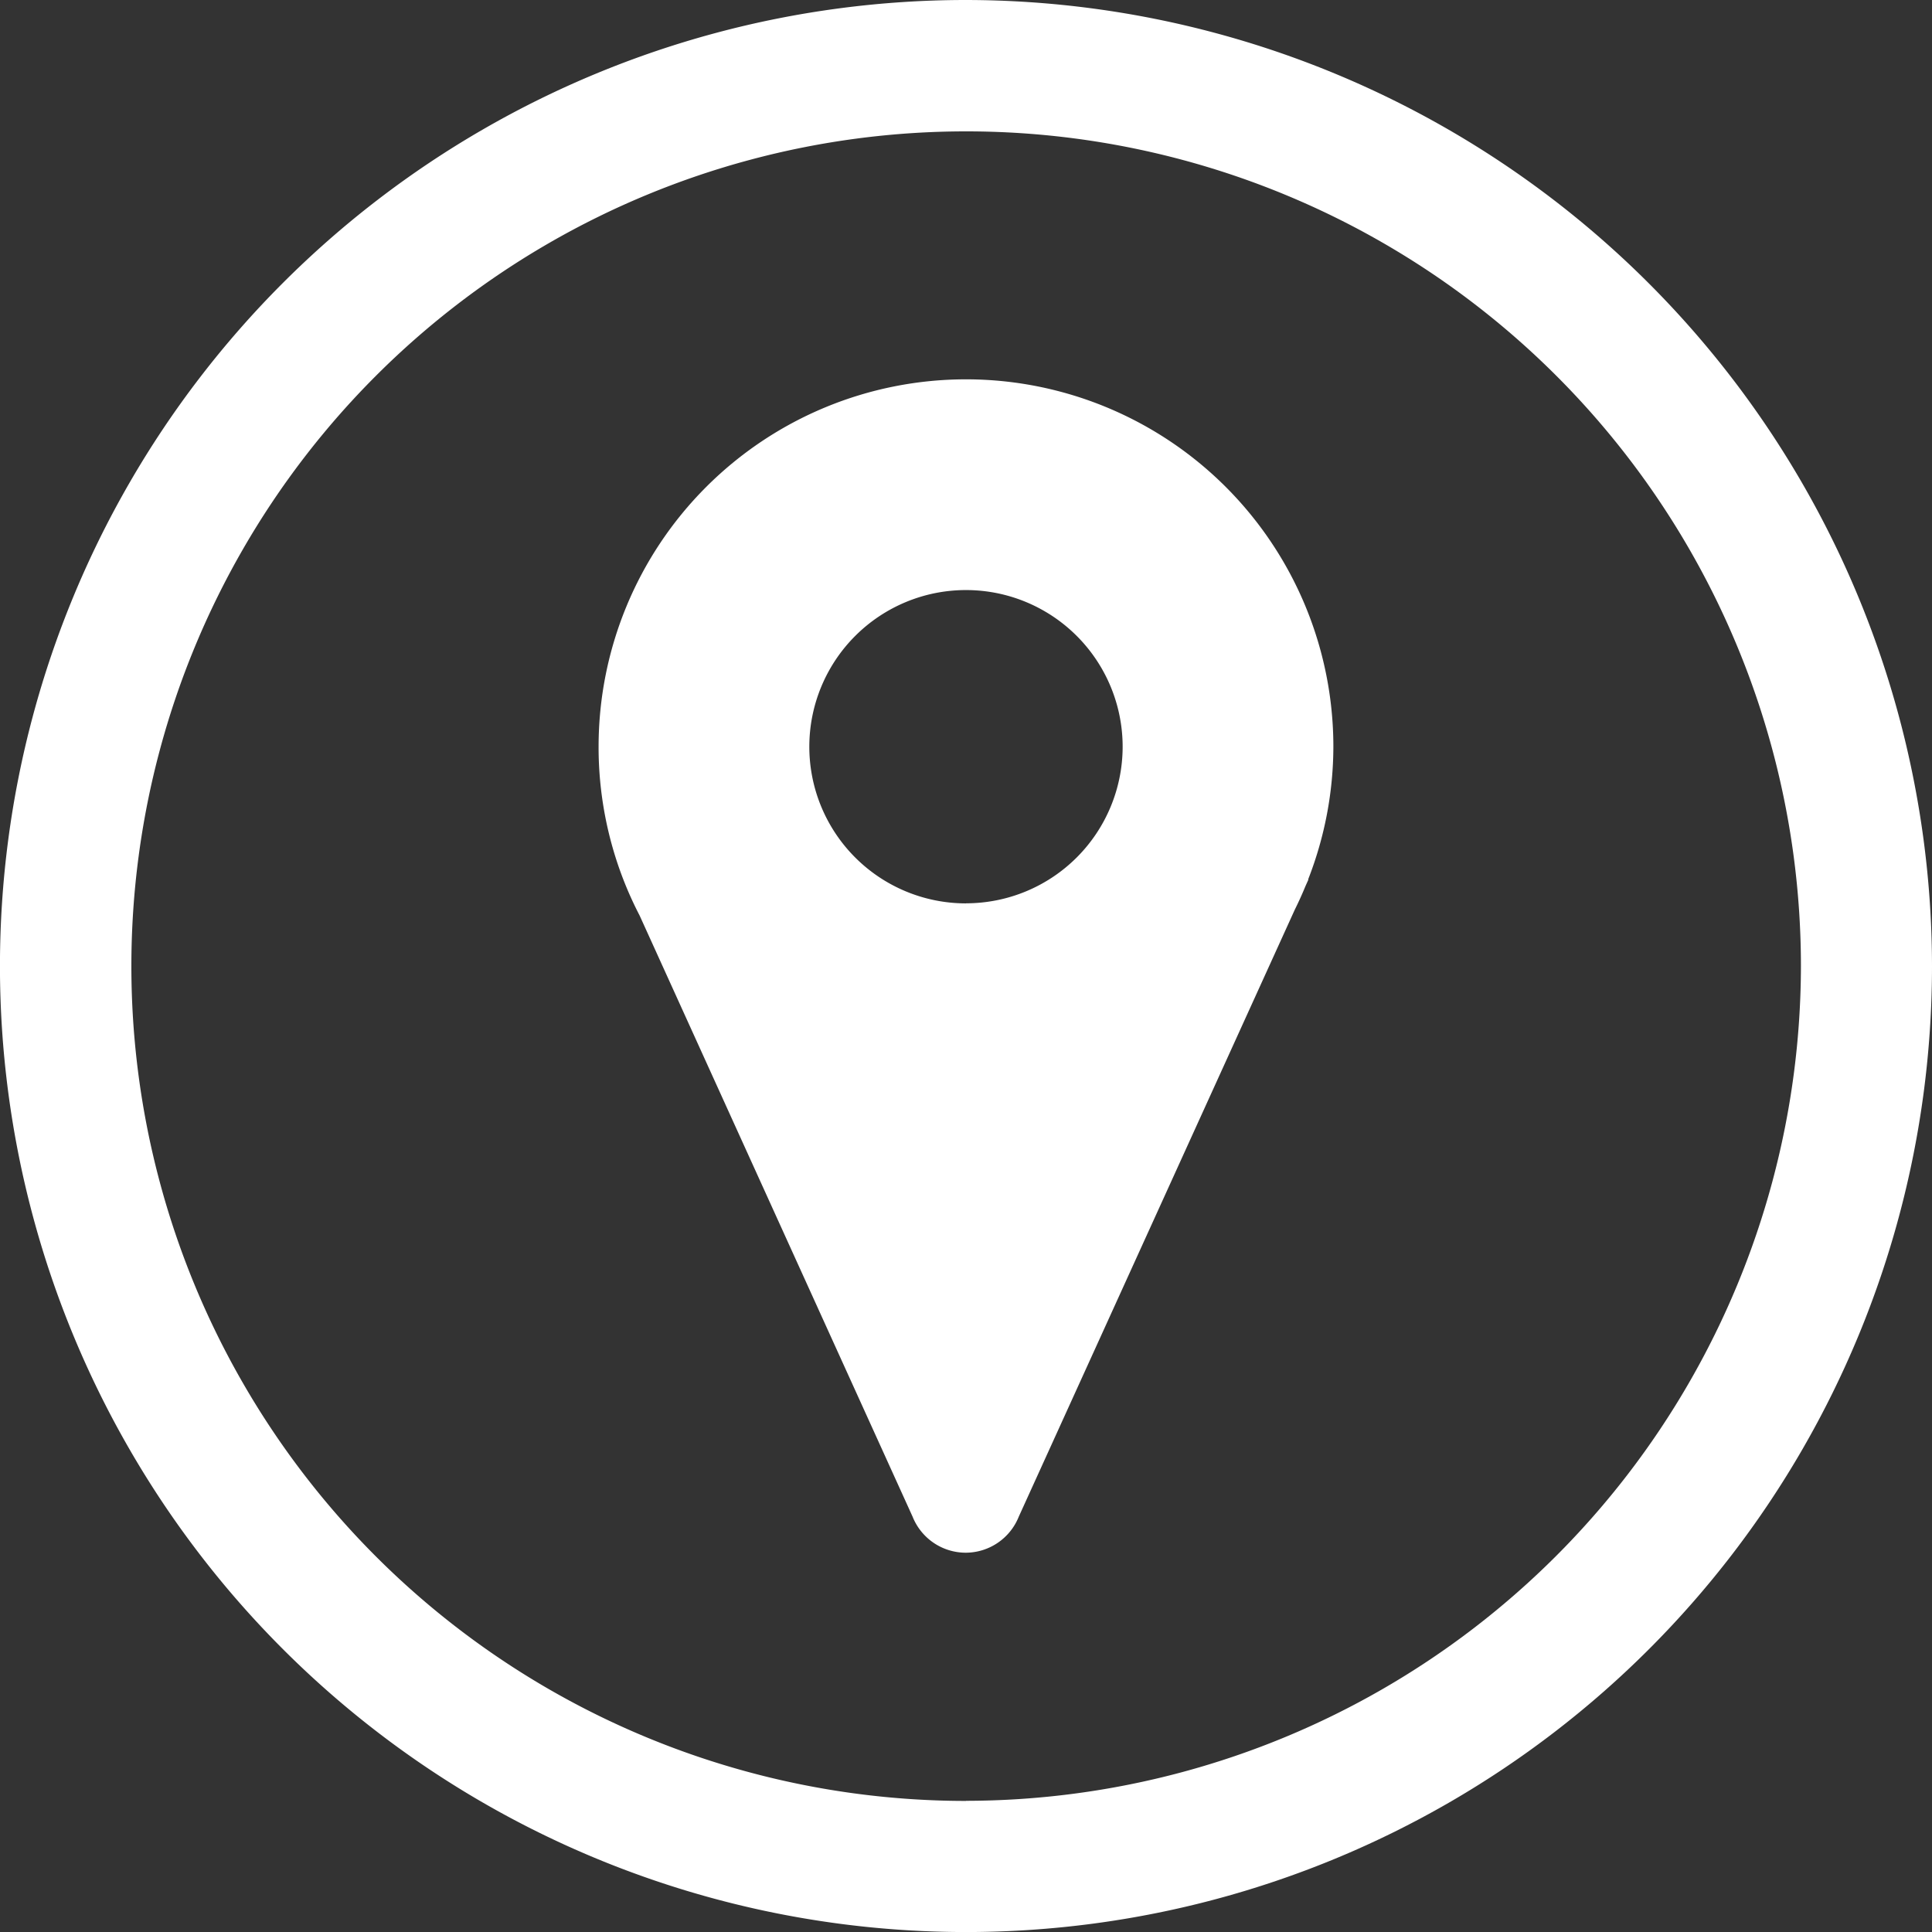
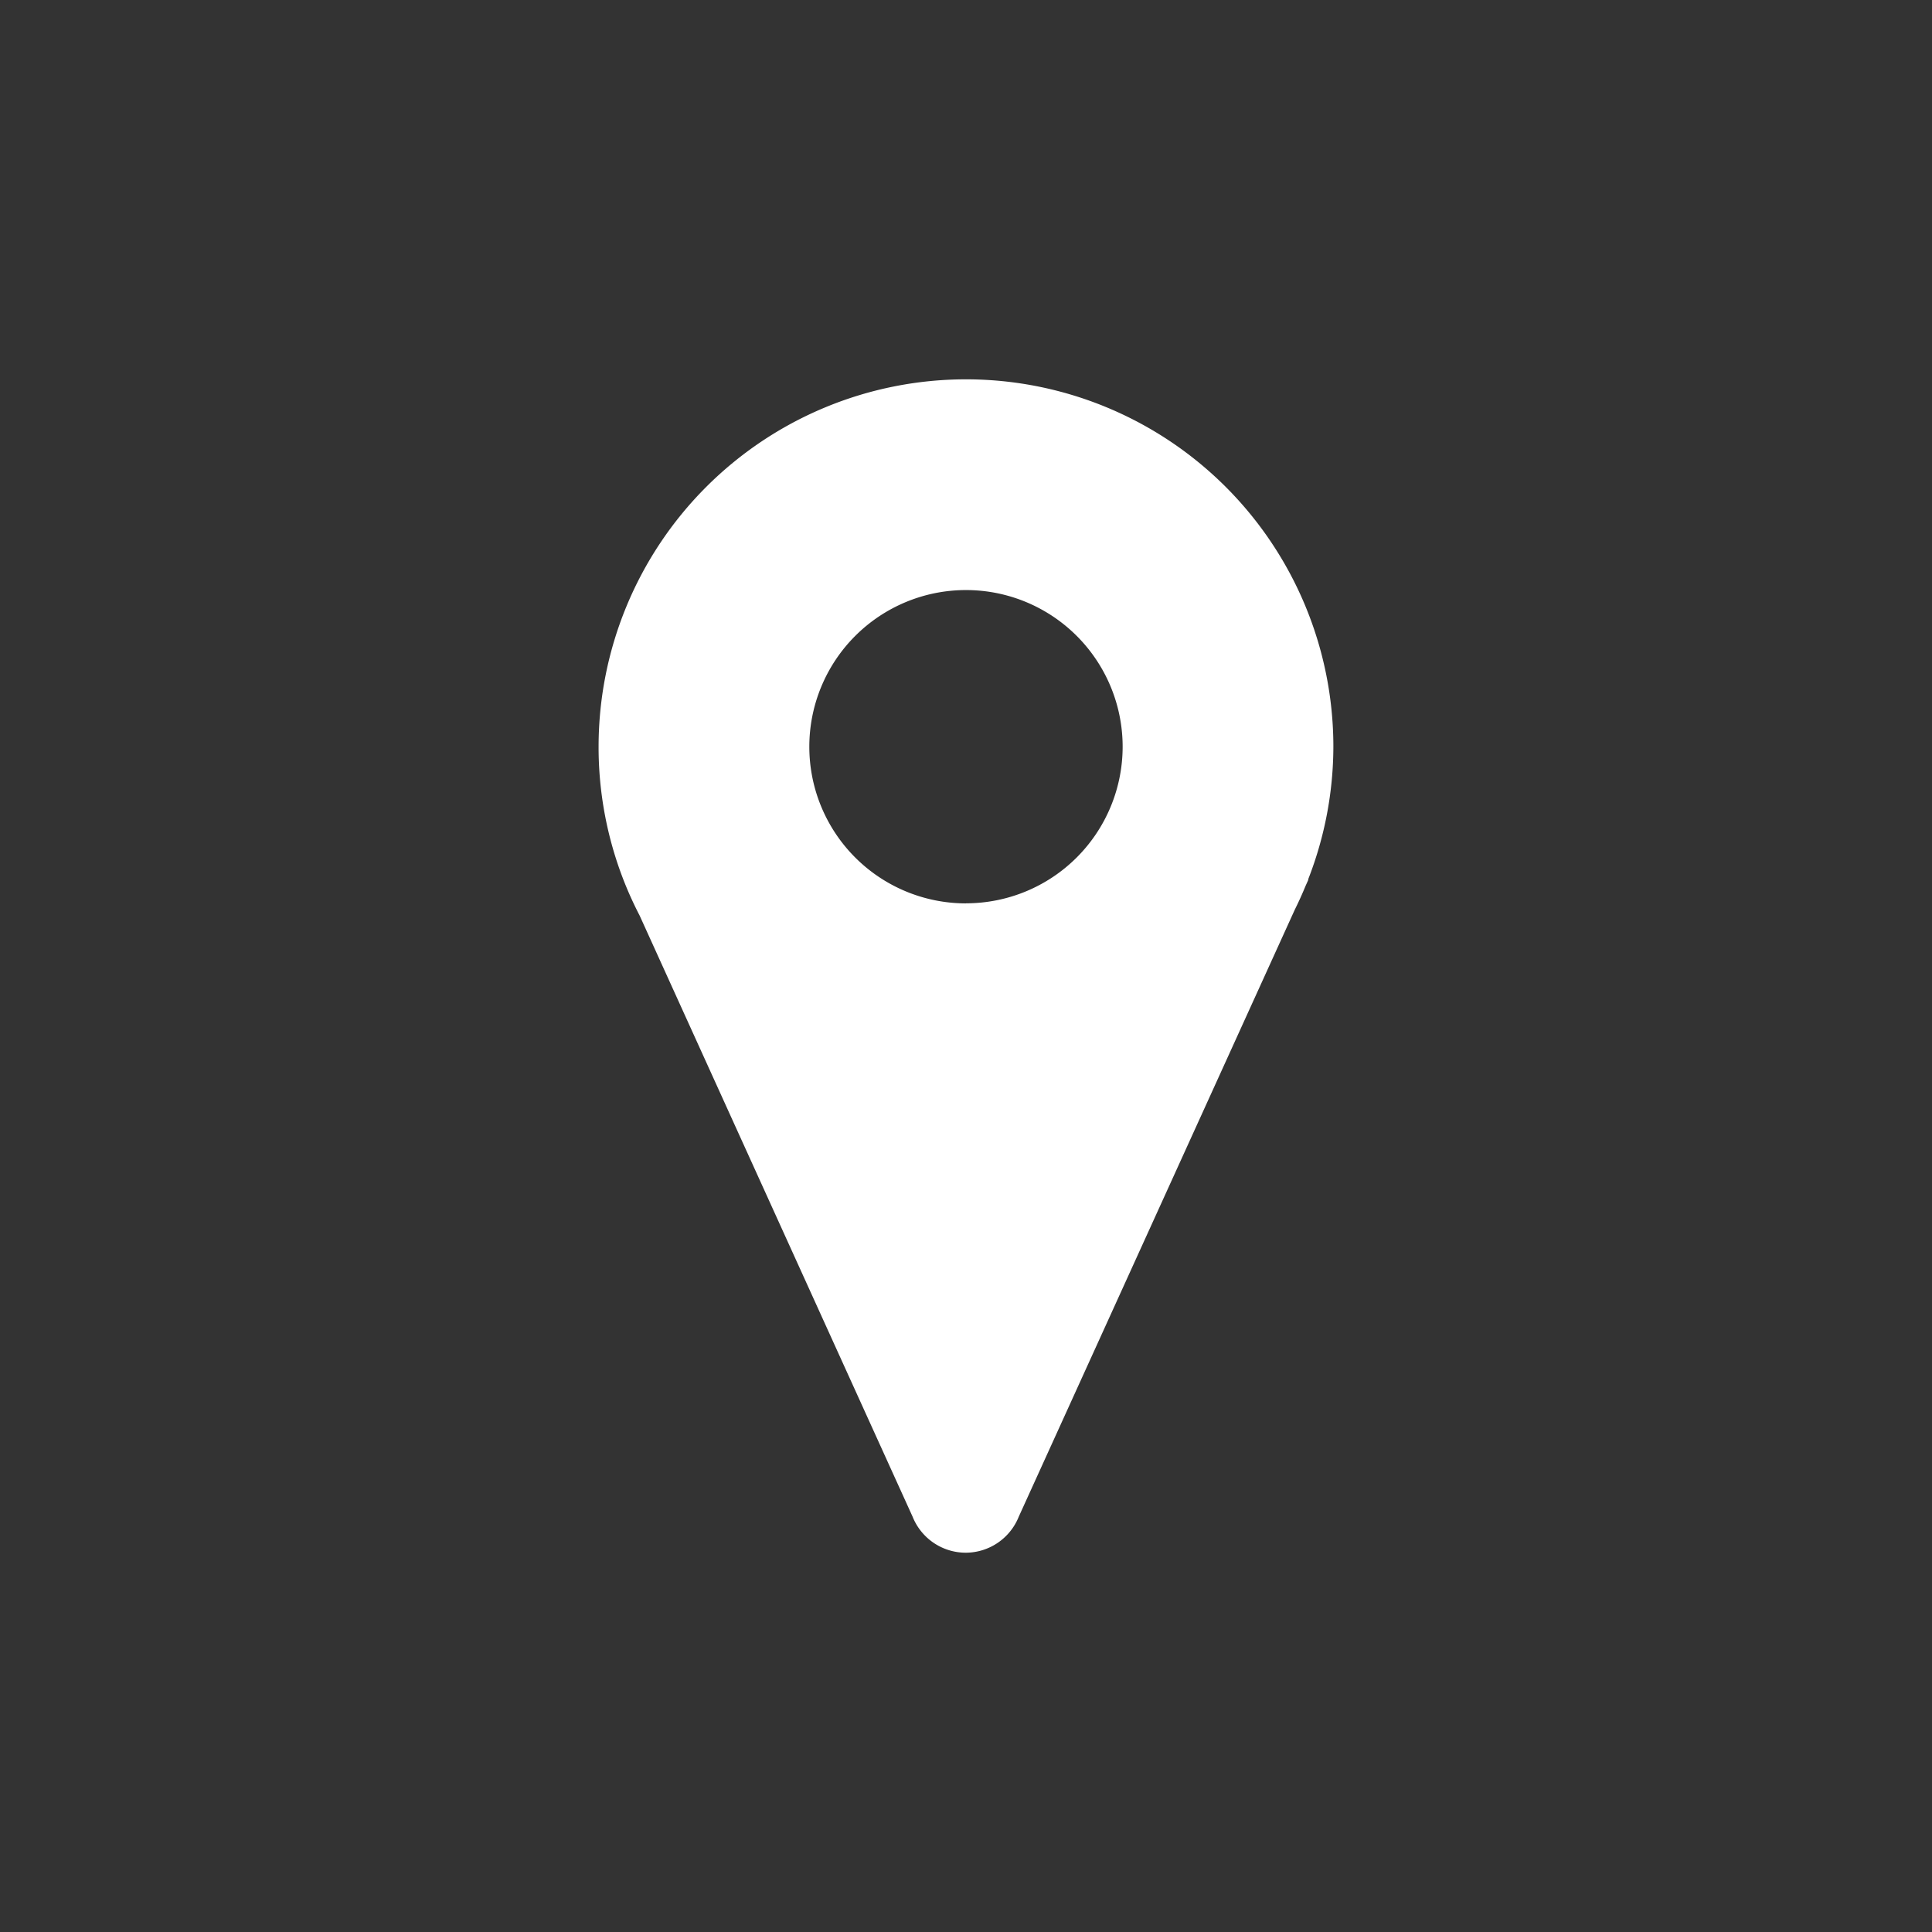
<svg xmlns="http://www.w3.org/2000/svg" width="50.957" height="50.957" viewBox="0 0 50.957 50.957">
  <rect x="0" y="0" width="50.957" height="50.957" fill="#333333" stroke="none" />
  <g transform="translate(-317.5 -947.521)">
    <g transform="translate(-617.022)">
      <g transform="translate(934.521 947.521)">
-         <path d="M-440.169,864.749a25.479,25.479,0,0,0-25.479,25.479,25.478,25.478,0,0,0,25.479,25.479,25.479,25.479,0,0,0,25.479-25.479A25.508,25.508,0,0,0-440.169,864.749Zm0,47.5a22.018,22.018,0,0,1-22.013-22.023,22.017,22.017,0,0,1,22.023-22.012,22.017,22.017,0,0,1,22.012,22.017A22.047,22.047,0,0,1-440.169,912.246Z" transform="translate(465.648 -864.749)" fill="#fff" />
-       </g>
+         </g>
    </g>
    <path d="M382.386-1127.2a9.69,9.69,0,0,0-9.69-9.69,9.69,9.69,0,0,0-9.69,9.69,9.664,9.664,0,0,0,.656,3.511h0l0,0a9.632,9.632,0,0,0,.426.941l7.2,15.856h0a1.511,1.511,0,0,0,1.4.95,1.511,1.511,0,0,0,1.4-.95h0l7.28-16.009q.153-.308.285-.629l.074-.164-.006-.007A9.663,9.663,0,0,0,382.386-1127.2Zm-9.69,4.132a4.132,4.132,0,0,1-4.132-4.132,4.132,4.132,0,0,1,4.132-4.132,4.132,4.132,0,0,1,4.132,4.132A4.132,4.132,0,0,1,372.7-1123.07Z" transform="translate(-29.718 2094.416)" fill="#fff" />
  </g>
</svg>